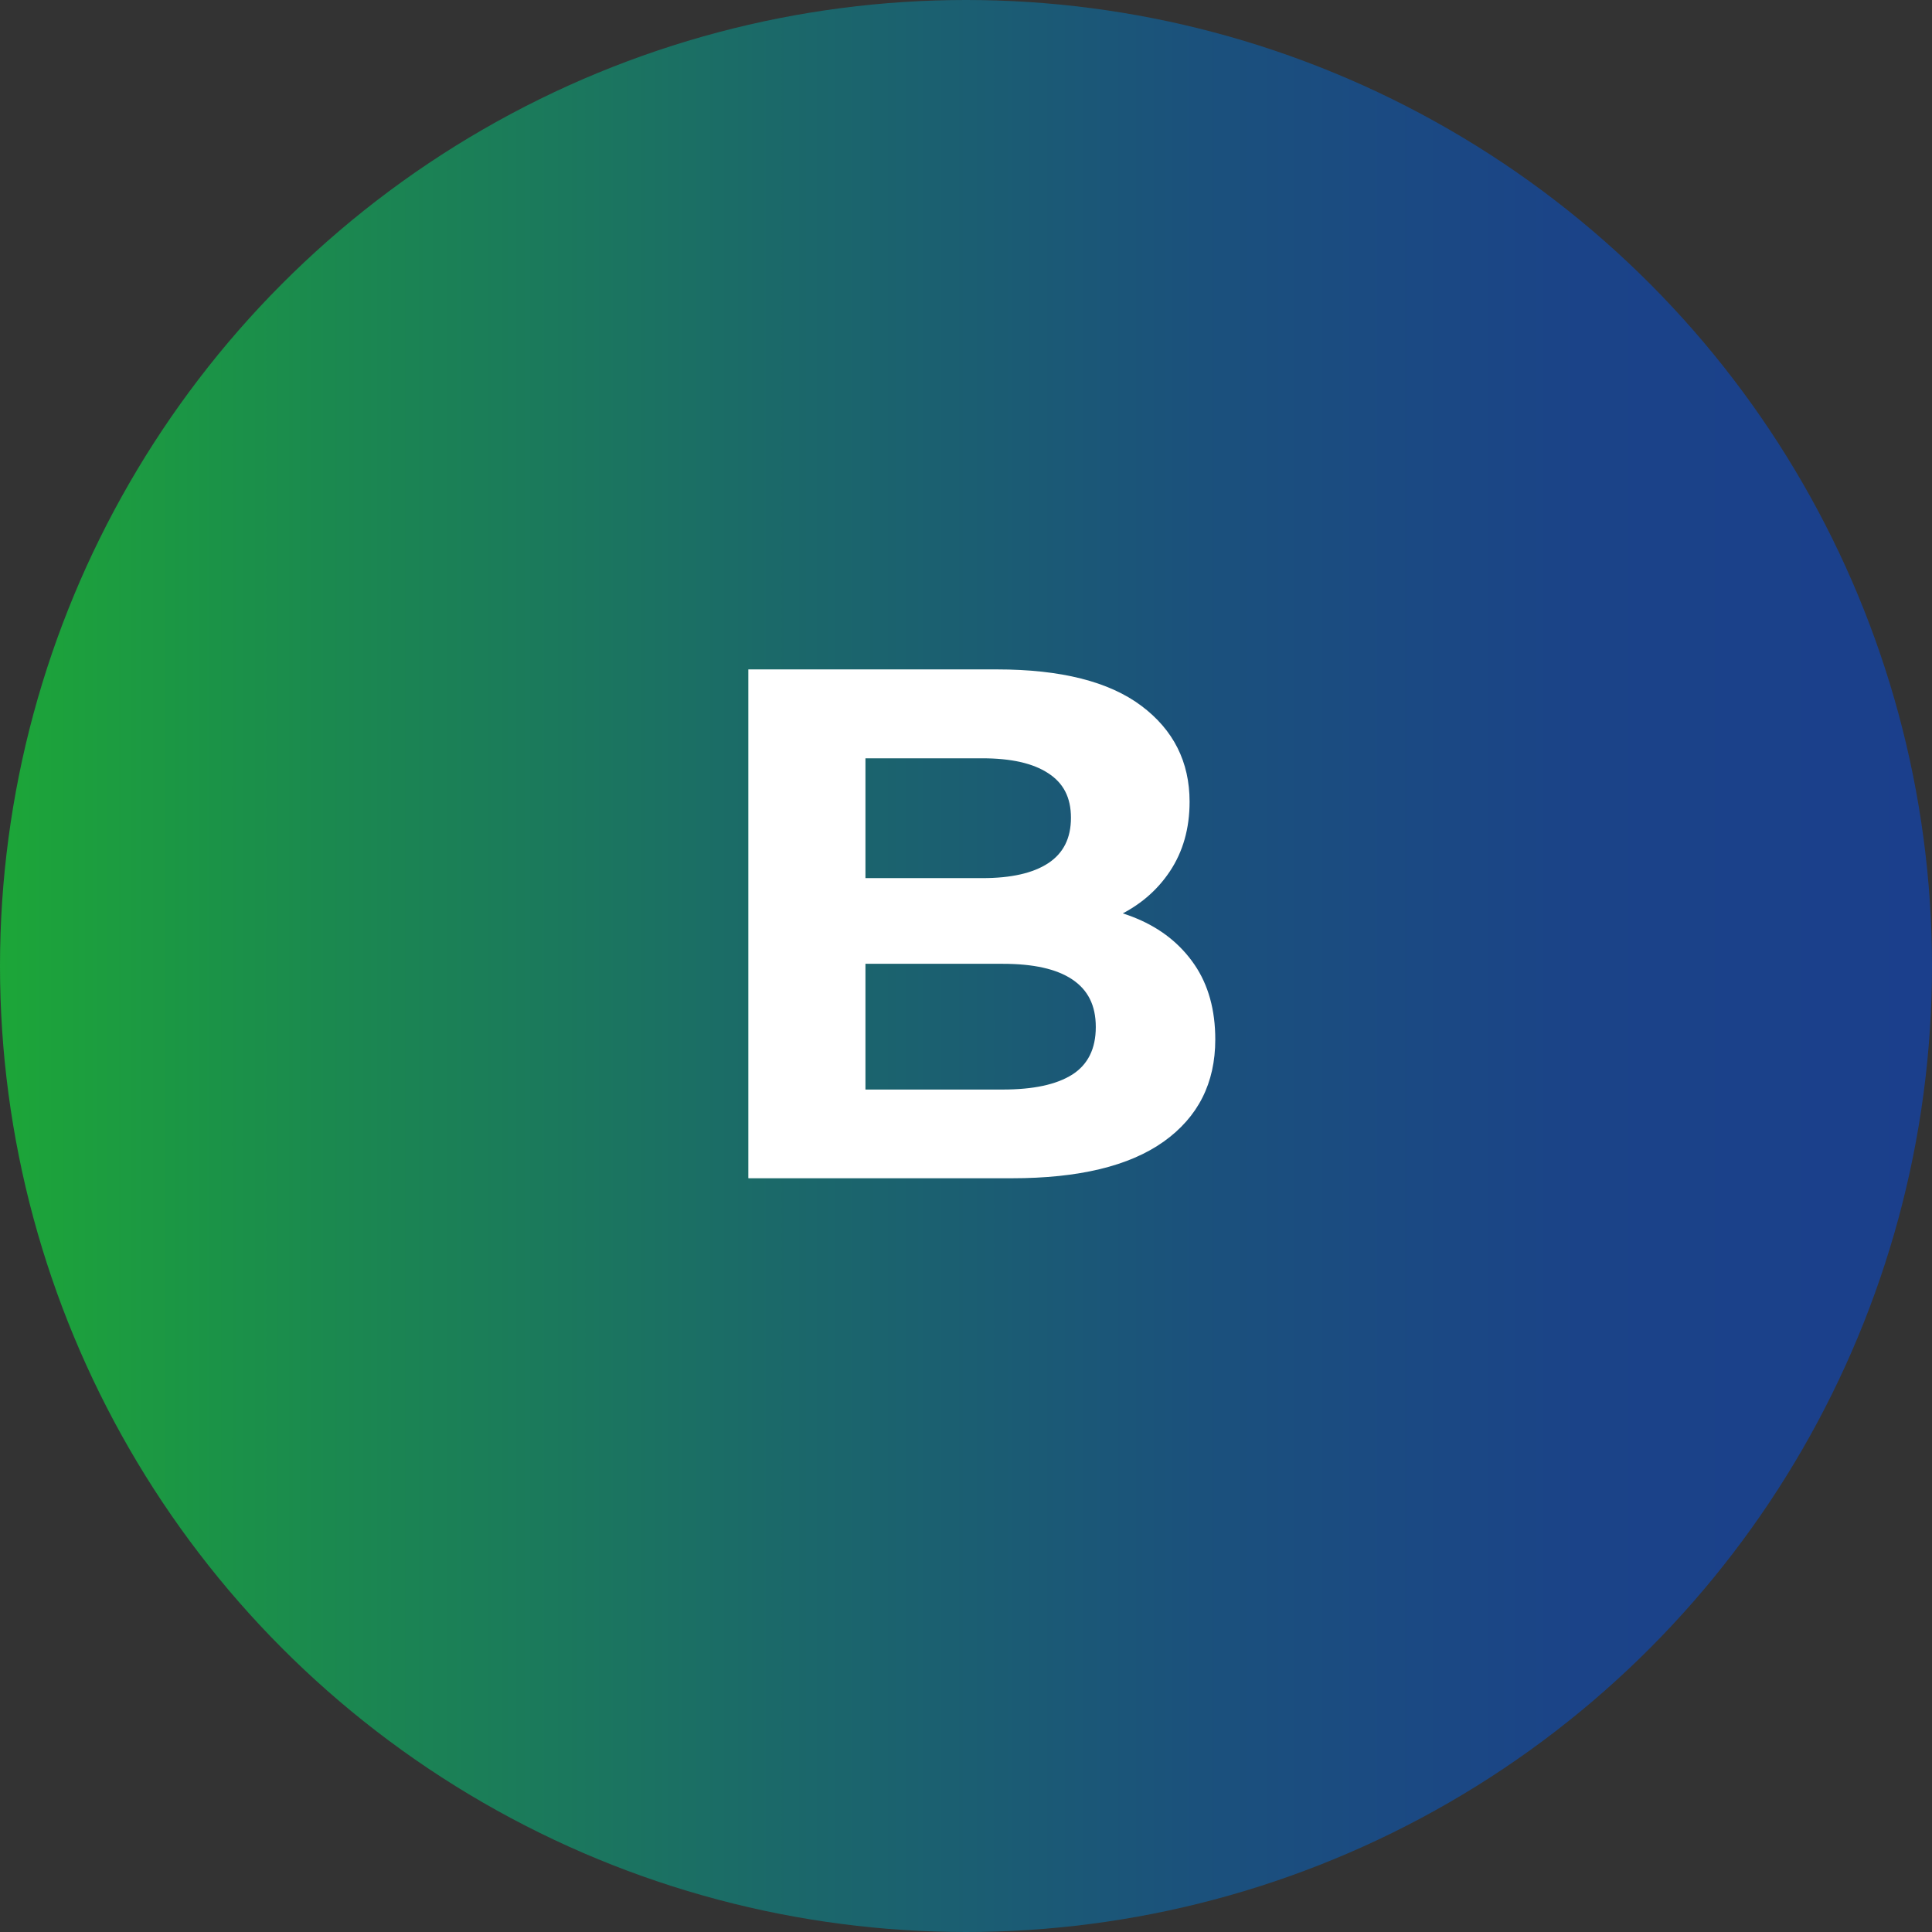
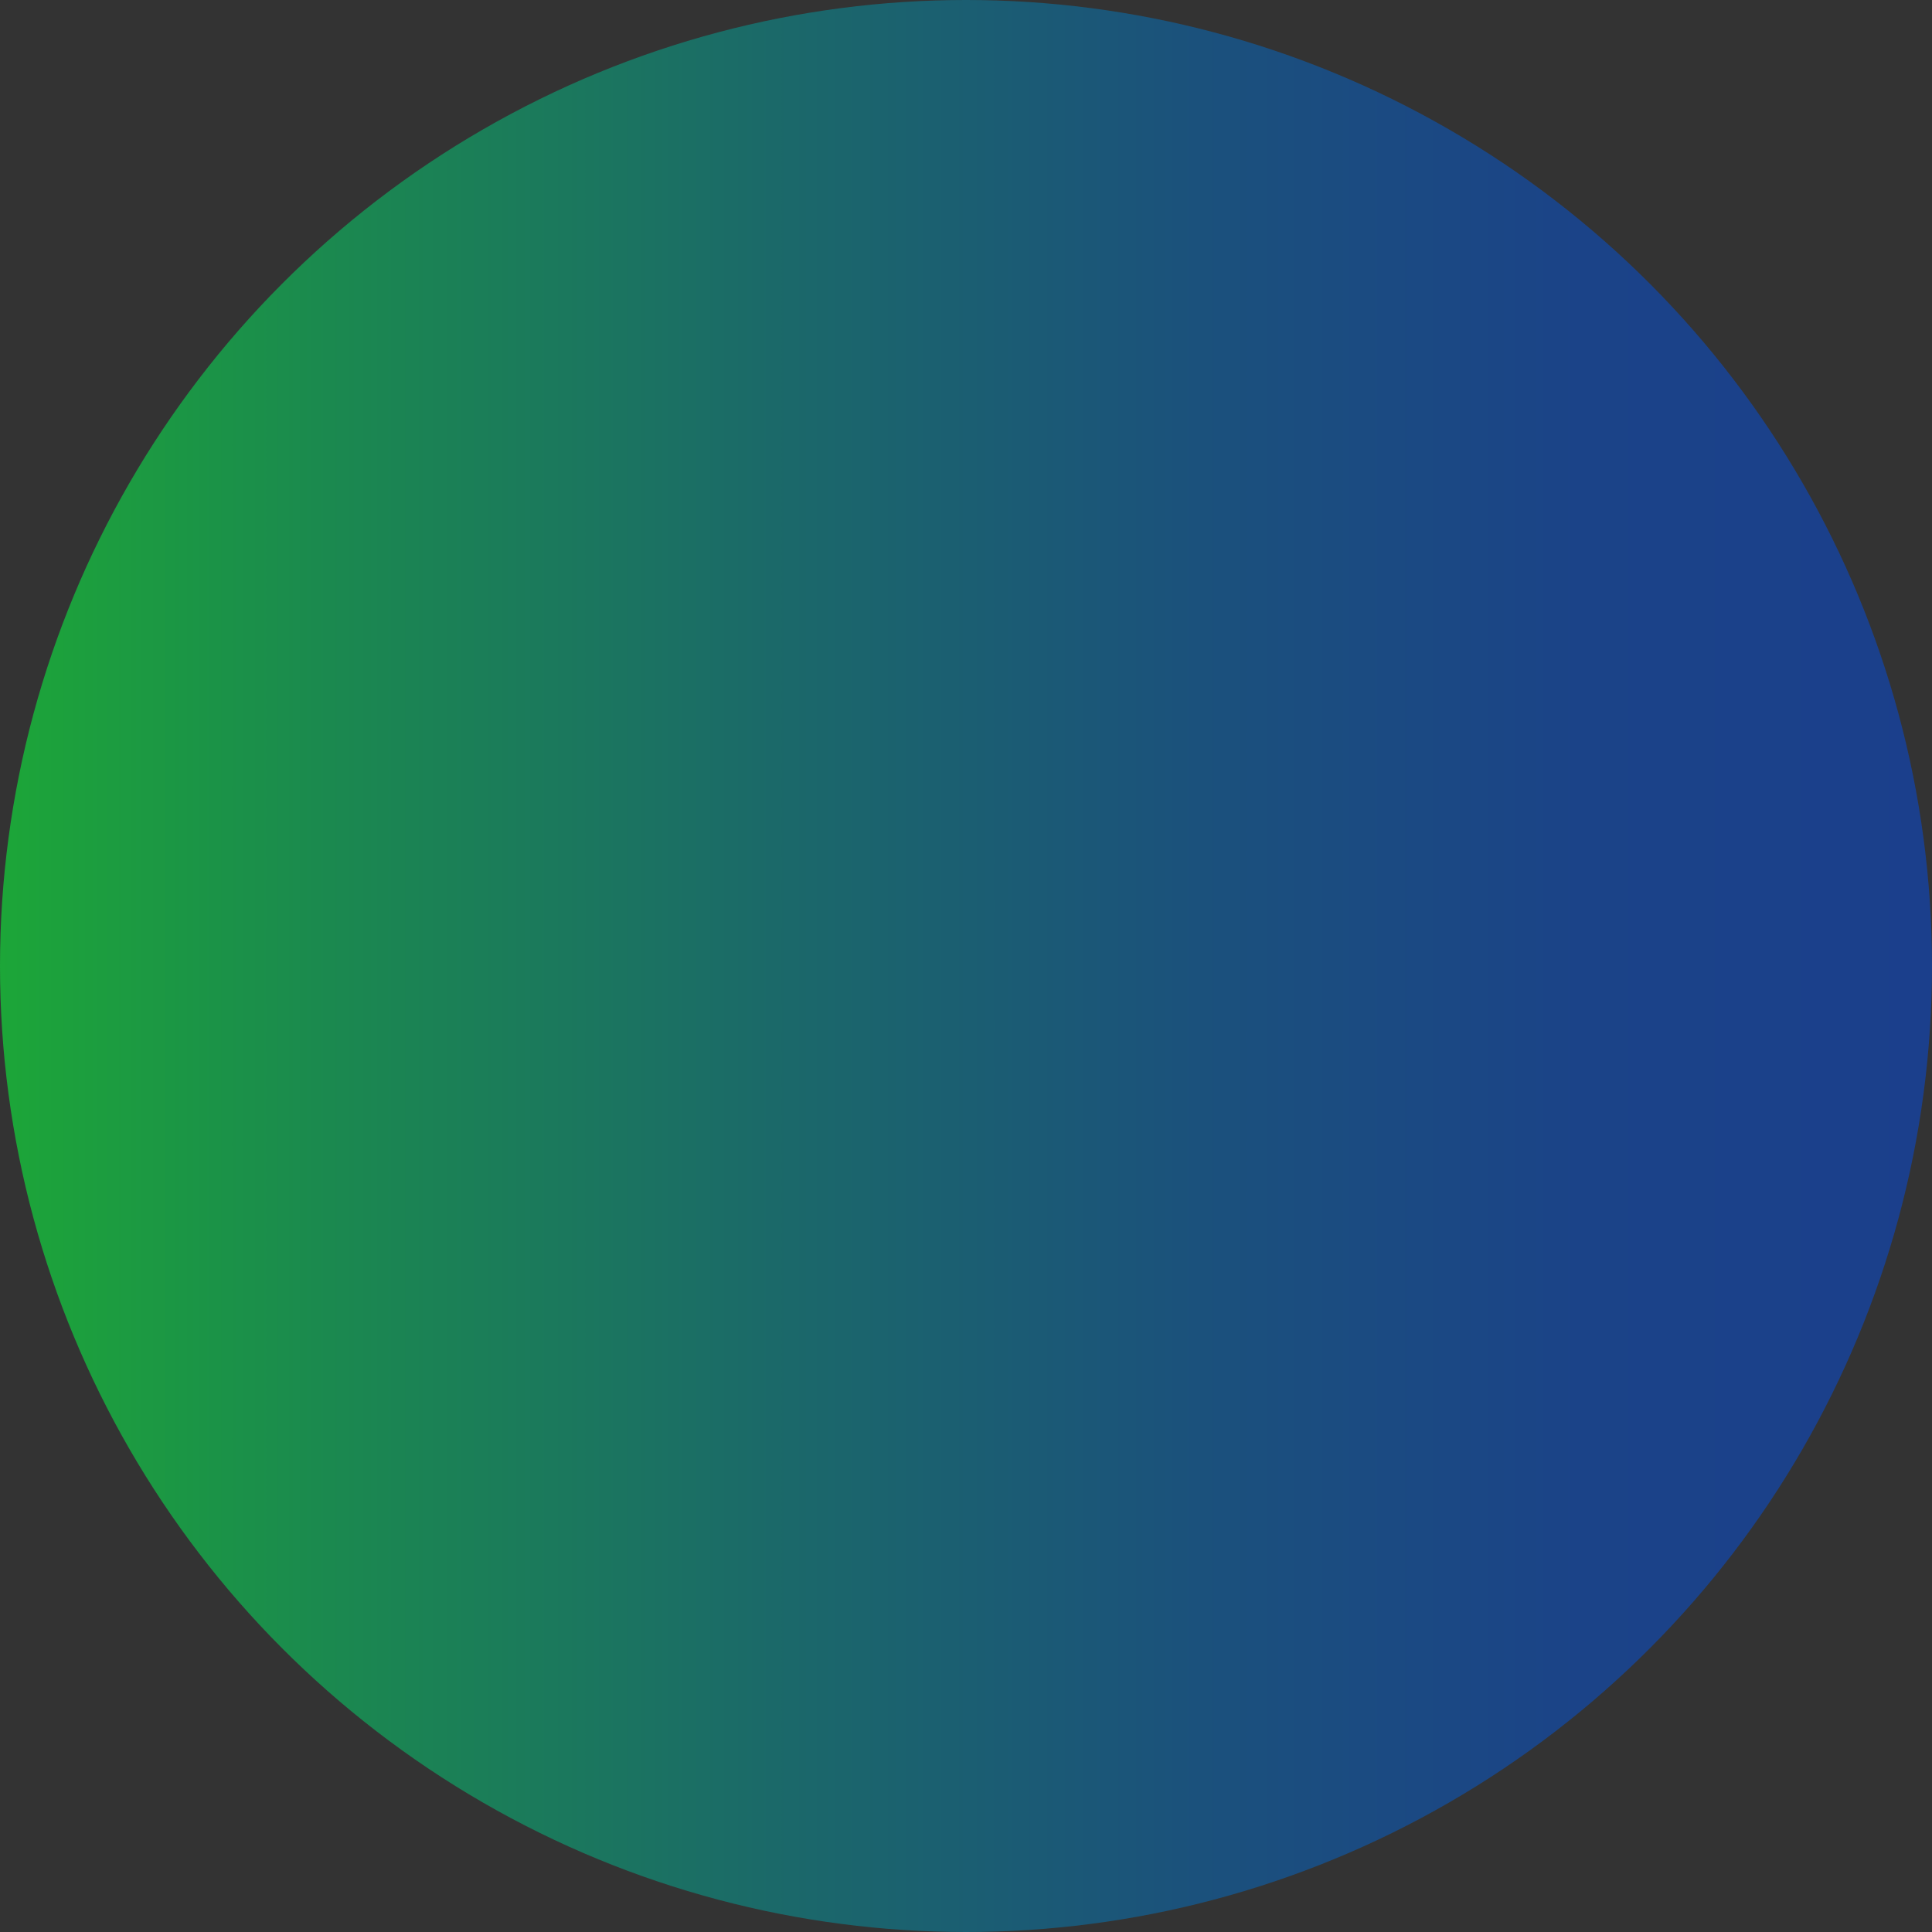
<svg xmlns="http://www.w3.org/2000/svg" id="Capa_2" data-name="Capa 2" viewBox="0 0 114.32 114.32">
  <rect x="0" y="0" width="114.32" height="114.32" fill="#333333" stroke="none" />
  <defs>
    <style>
      .cls-1 {
        fill: #fff;
      }

      .cls-2 {
        fill: url(#Degradado_sin_nombre_134);
      }
    </style>
    <linearGradient id="Degradado_sin_nombre_134" data-name="Degradado sin nombre 134" x1="0" y1="57.16" x2="114.32" y2="57.16" gradientUnits="userSpaceOnUse">
      <stop offset="0" stop-color="#1ca638" />
      <stop offset=".17" stop-color="#1b894f" />
      <stop offset=".4" stop-color="#1b6969" />
      <stop offset=".62" stop-color="#1b517c" />
      <stop offset=".82" stop-color="#1b4388" />
      <stop offset="1" stop-color="#1b3f8c" />
    </linearGradient>
  </defs>
  <g id="Layer_2" data-name="Layer 2">
    <circle class="cls-2" cx="57.16" cy="57.16" r="57.16" />
-     <path class="cls-1" d="M44.28,69.71v-30.1h14.71c3.78,0,6.63.72,8.54,2.15,1.91,1.43,2.86,3.33,2.86,5.68,0,1.58-.39,2.95-1.16,4.11-.77,1.16-1.83,2.06-3.18,2.69-1.35.63-2.9.95-4.64.95l.82-1.76c1.89,0,3.57.31,5.03.92s2.6,1.53,3.42,2.73c.82,1.2,1.23,2.68,1.23,4.43,0,2.58-1.02,4.59-3.05,6.04-2.04,1.45-5.03,2.17-8.99,2.17h-15.57ZM51.2,64.47h8.13c1.81,0,3.17-.29,4.11-.88.93-.59,1.4-1.53,1.4-2.82s-.47-2.2-1.4-2.82c-.93-.62-2.3-.92-4.11-.92h-8.64v-5.07h7.44c1.69,0,2.99-.29,3.89-.88.9-.59,1.35-1.48,1.35-2.69s-.45-2.06-1.35-2.64c-.9-.59-2.2-.88-3.89-.88h-6.92v19.61Z" />
  </g>
</svg>